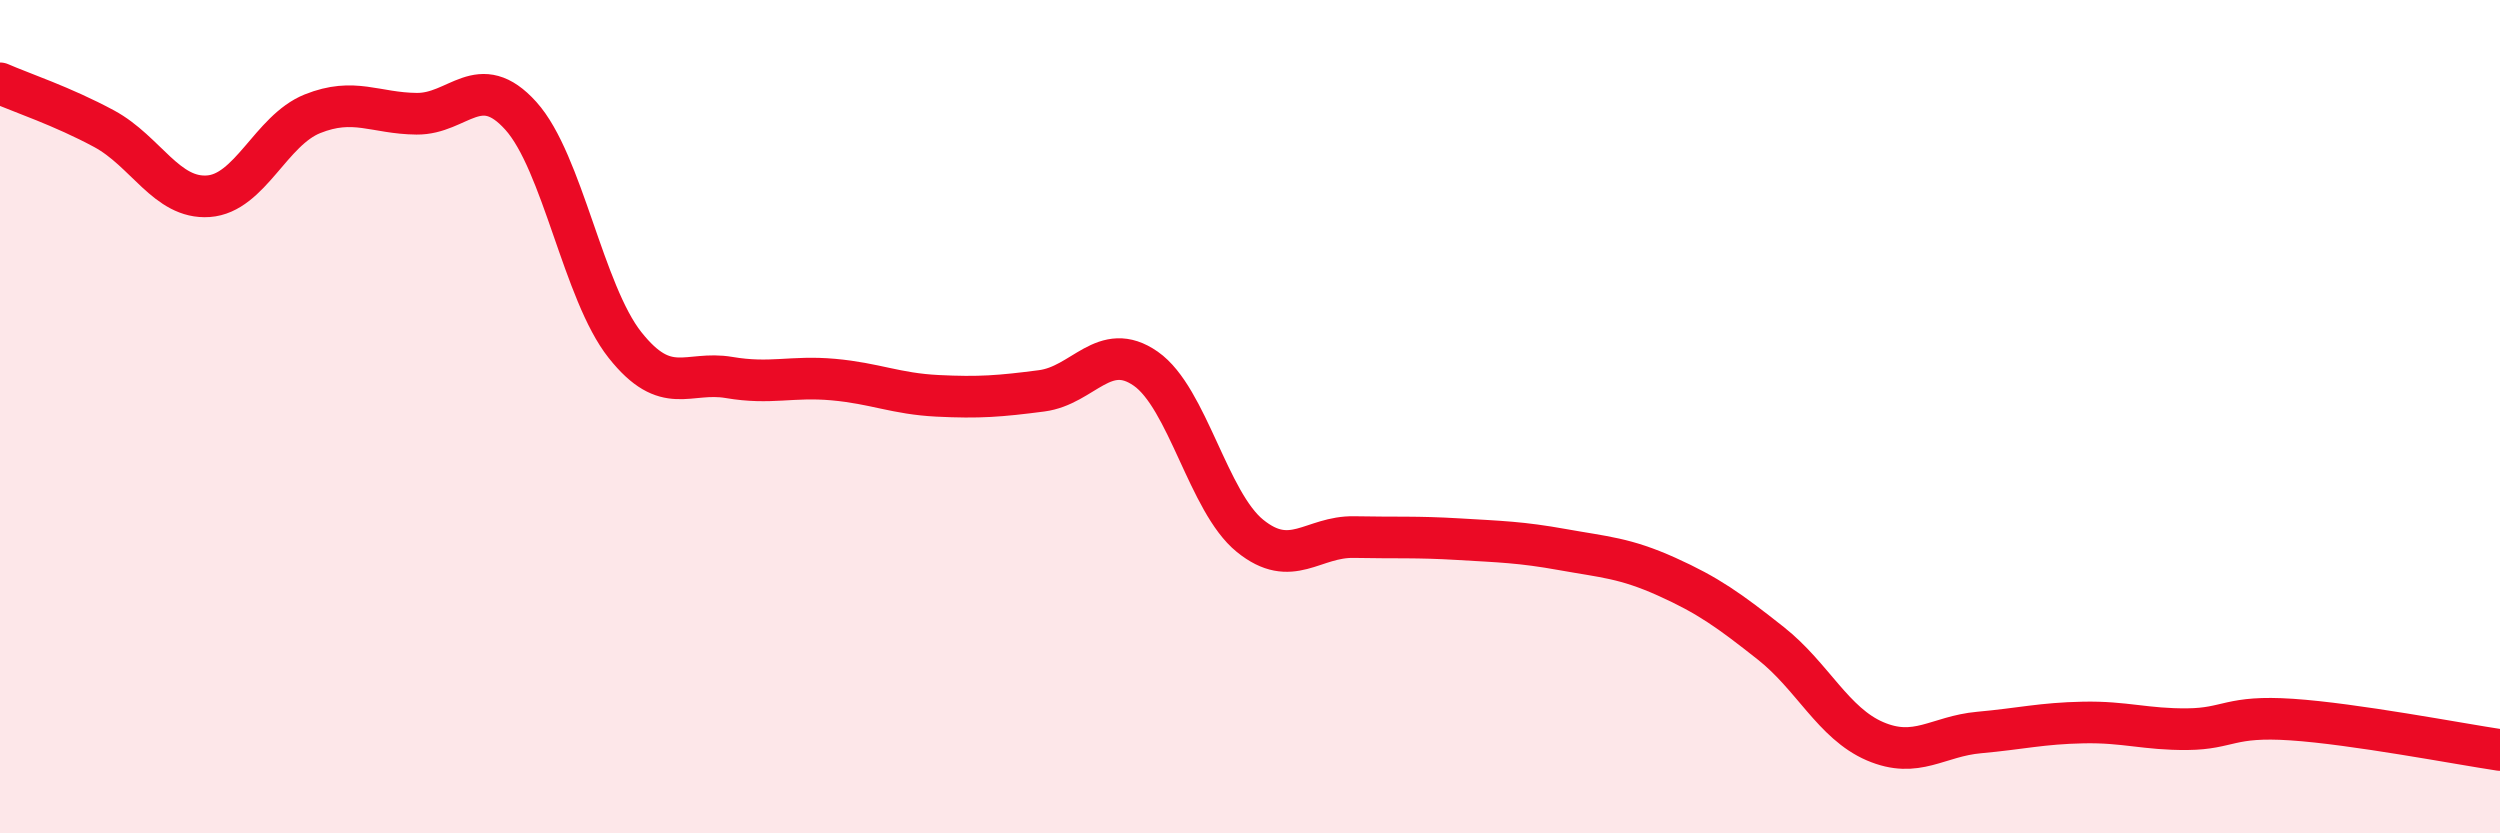
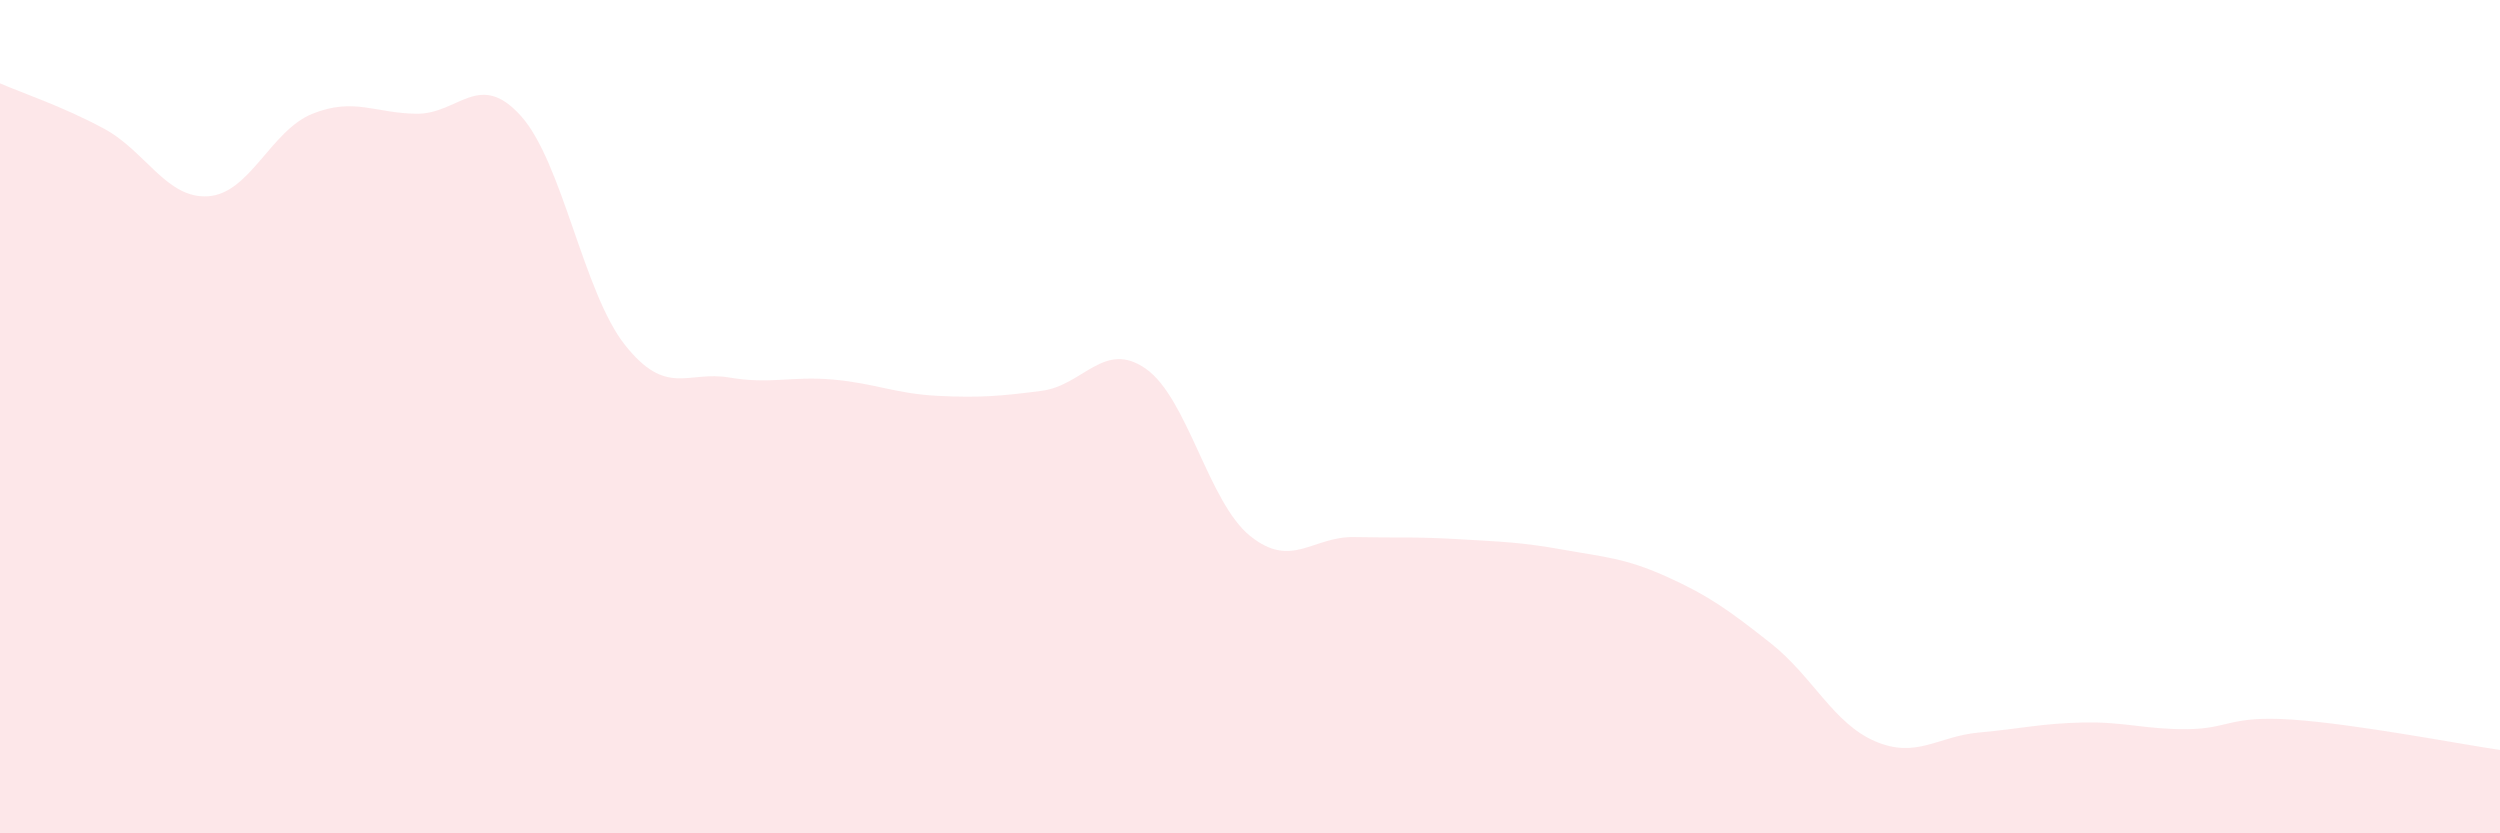
<svg xmlns="http://www.w3.org/2000/svg" width="60" height="20" viewBox="0 0 60 20">
  <path d="M 0,2 C 0.5,2.22 1.5,2.55 2.5,3.09 C 3.5,3.63 4,4.78 5,4.71 C 6,4.64 6.5,3.13 7.5,2.73 C 8.5,2.33 9,2.72 10,2.73 C 11,2.74 11.5,1.67 12.5,2.78 C 13.5,3.89 14,7.02 15,8.28 C 16,9.54 16.5,8.89 17.5,9.06 C 18.5,9.23 19,9.02 20,9.11 C 21,9.2 21.5,9.45 22.5,9.5 C 23.5,9.55 24,9.51 25,9.38 C 26,9.25 26.5,8.15 27.5,8.85 C 28.5,9.55 29,12.05 30,12.86 C 31,13.67 31.5,12.87 32.5,12.89 C 33.5,12.91 34,12.88 35,12.94 C 36,13 36.5,13.01 37.5,13.19 C 38.5,13.37 39,13.39 40,13.84 C 41,14.29 41.5,14.65 42.5,15.44 C 43.5,16.23 44,17.36 45,17.79 C 46,18.22 46.5,17.67 47.5,17.58 C 48.5,17.49 49,17.36 50,17.34 C 51,17.32 51.5,17.51 52.5,17.5 C 53.5,17.49 53.5,17.17 55,17.27 C 56.5,17.37 59,17.85 60,18L60 20L0 20Z" fill="#EB0A25" opacity="0.1" stroke-linecap="round" stroke-linejoin="round" />
-   <path d="M 0,2 C 0.5,2.22 1.5,2.55 2.5,3.09 C 3.5,3.63 4,4.78 5,4.71 C 6,4.64 6.5,3.13 7.5,2.73 C 8.5,2.33 9,2.72 10,2.73 C 11,2.74 11.5,1.67 12.5,2.78 C 13.5,3.89 14,7.02 15,8.28 C 16,9.54 16.5,8.89 17.5,9.06 C 18.5,9.23 19,9.02 20,9.11 C 21,9.2 21.5,9.45 22.5,9.5 C 23.5,9.55 24,9.51 25,9.38 C 26,9.25 26.5,8.15 27.5,8.85 C 28.5,9.55 29,12.05 30,12.86 C 31,13.67 31.5,12.87 32.5,12.89 C 33.5,12.91 34,12.88 35,12.94 C 36,13 36.5,13.01 37.5,13.19 C 38.5,13.37 39,13.39 40,13.84 C 41,14.29 41.5,14.65 42.5,15.44 C 43.5,16.23 44,17.36 45,17.79 C 46,18.22 46.5,17.67 47.5,17.58 C 48.5,17.49 49,17.36 50,17.34 C 51,17.32 51.5,17.51 52.5,17.5 C 53.5,17.49 53.5,17.17 55,17.27 C 56.5,17.37 59,17.85 60,18" stroke="#EB0A25" stroke-width="1" fill="none" stroke-linecap="round" stroke-linejoin="round" />
</svg>